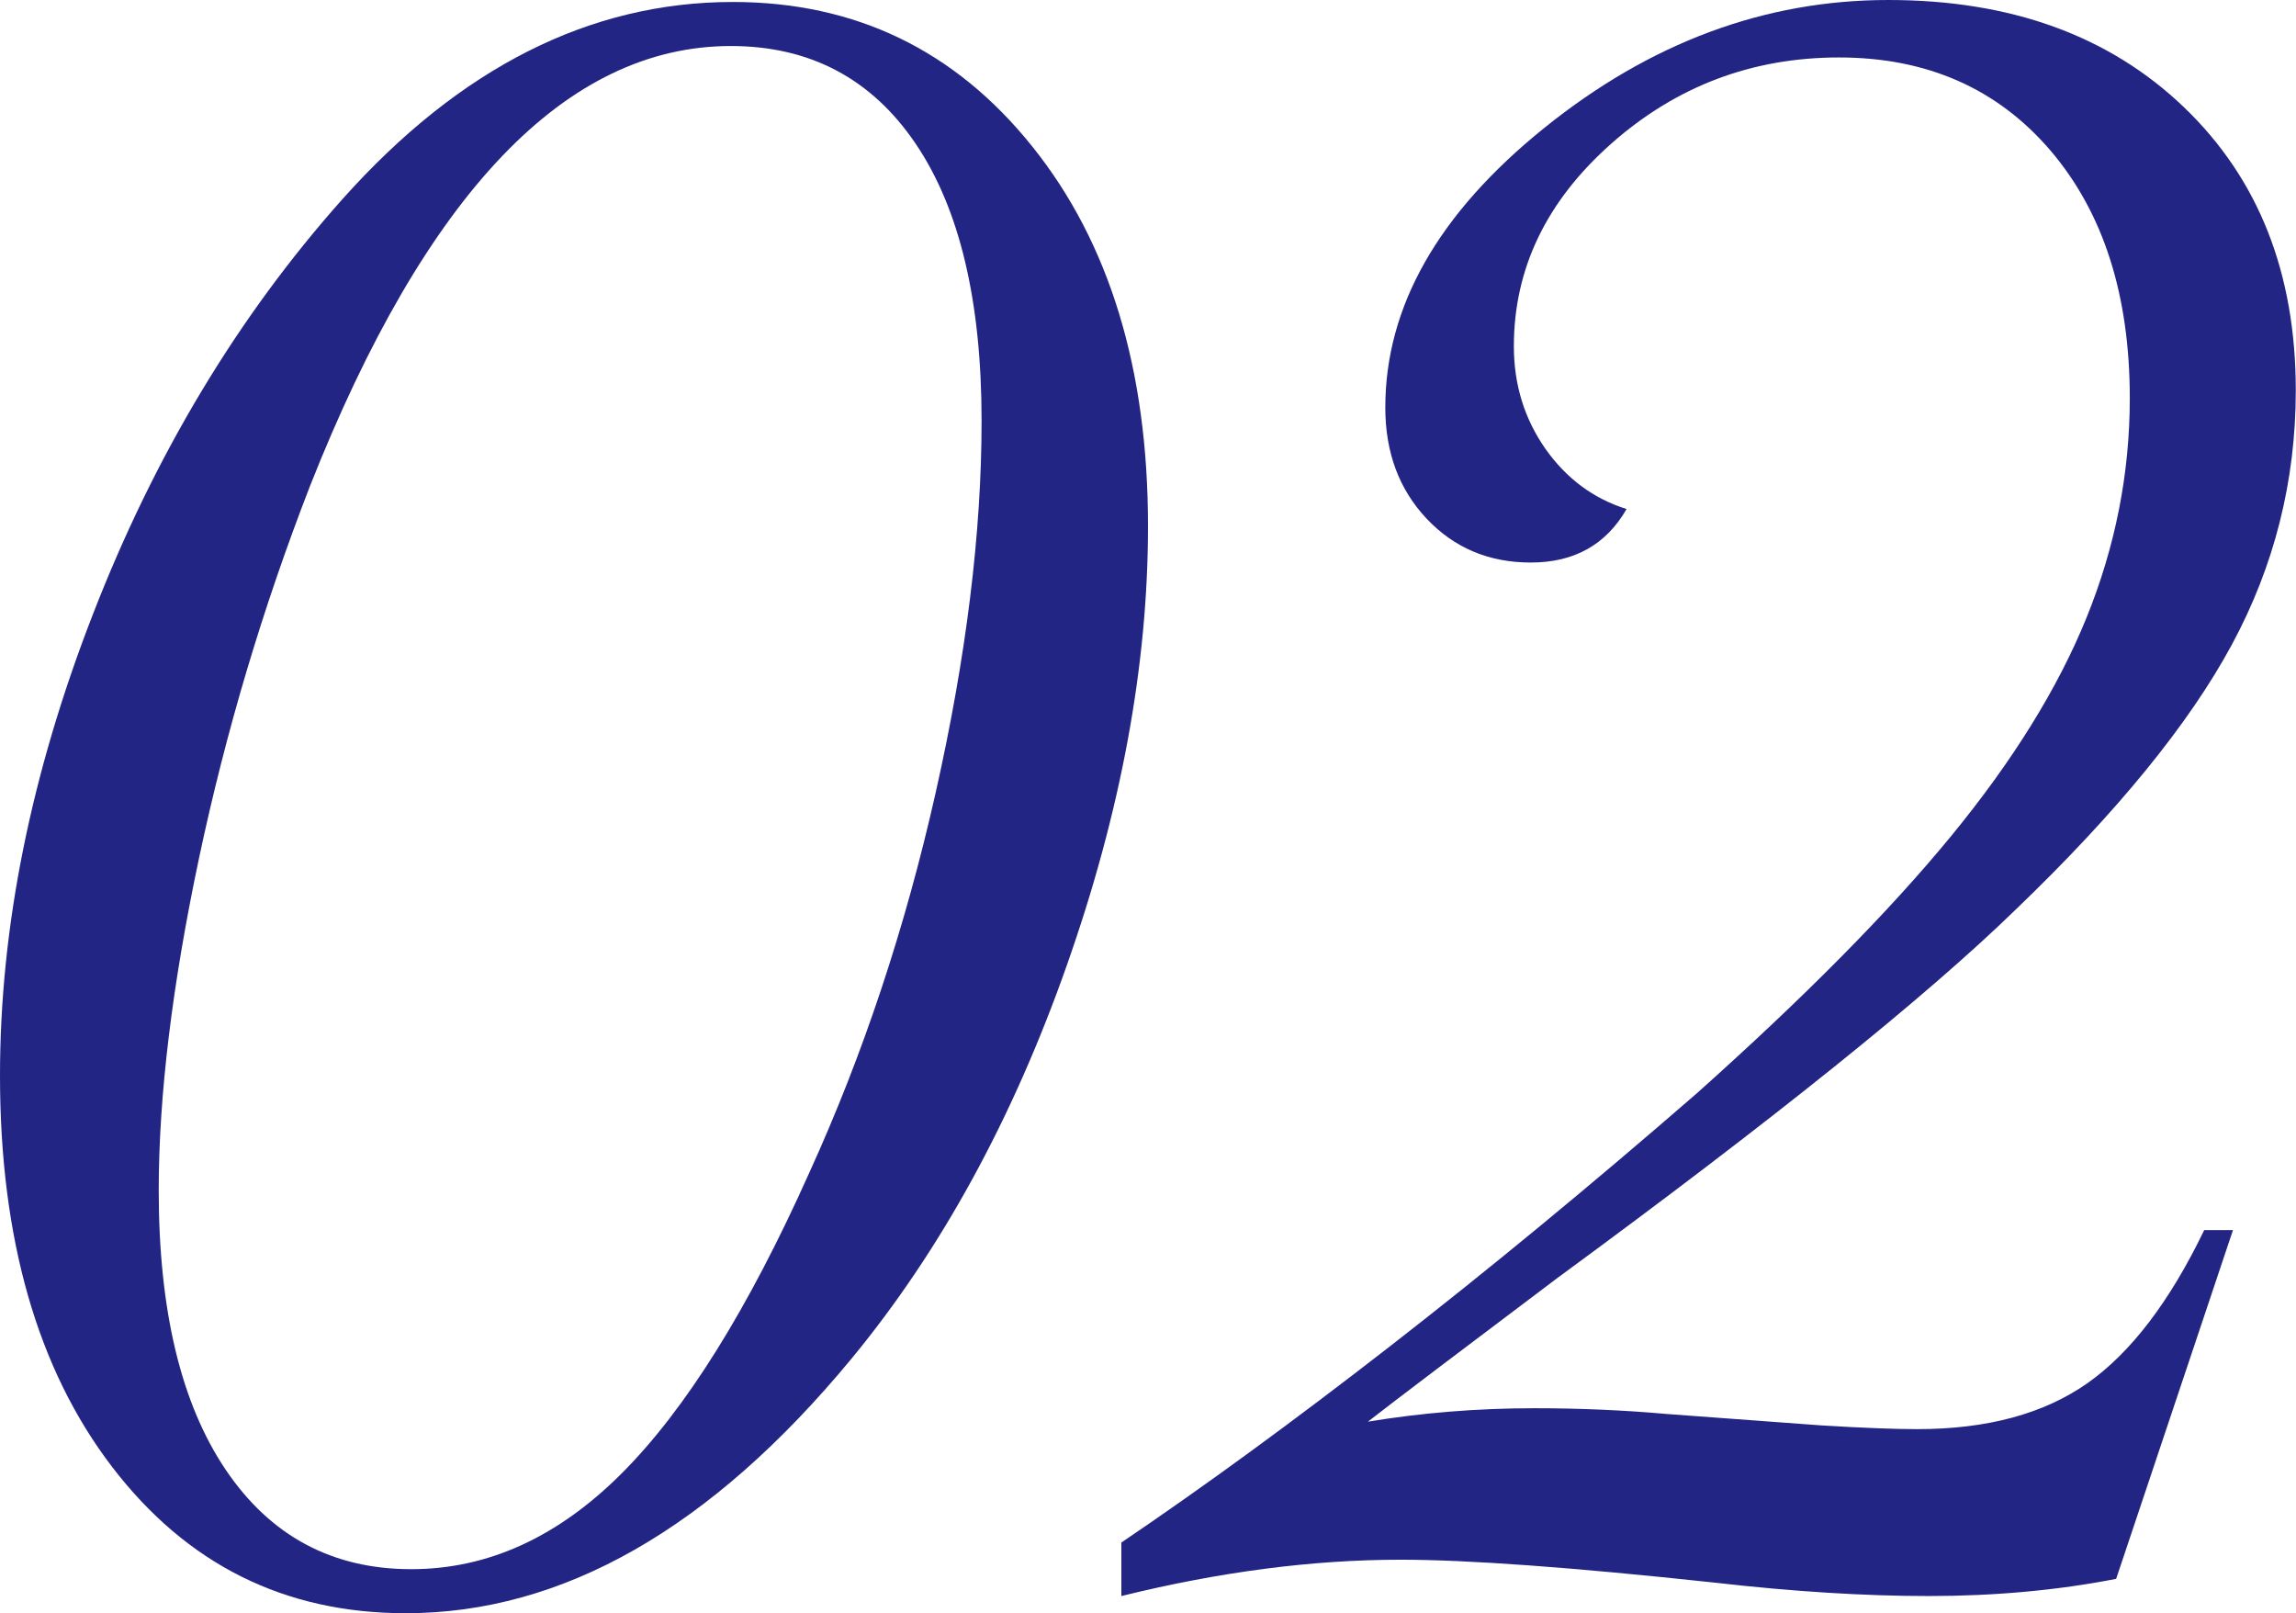
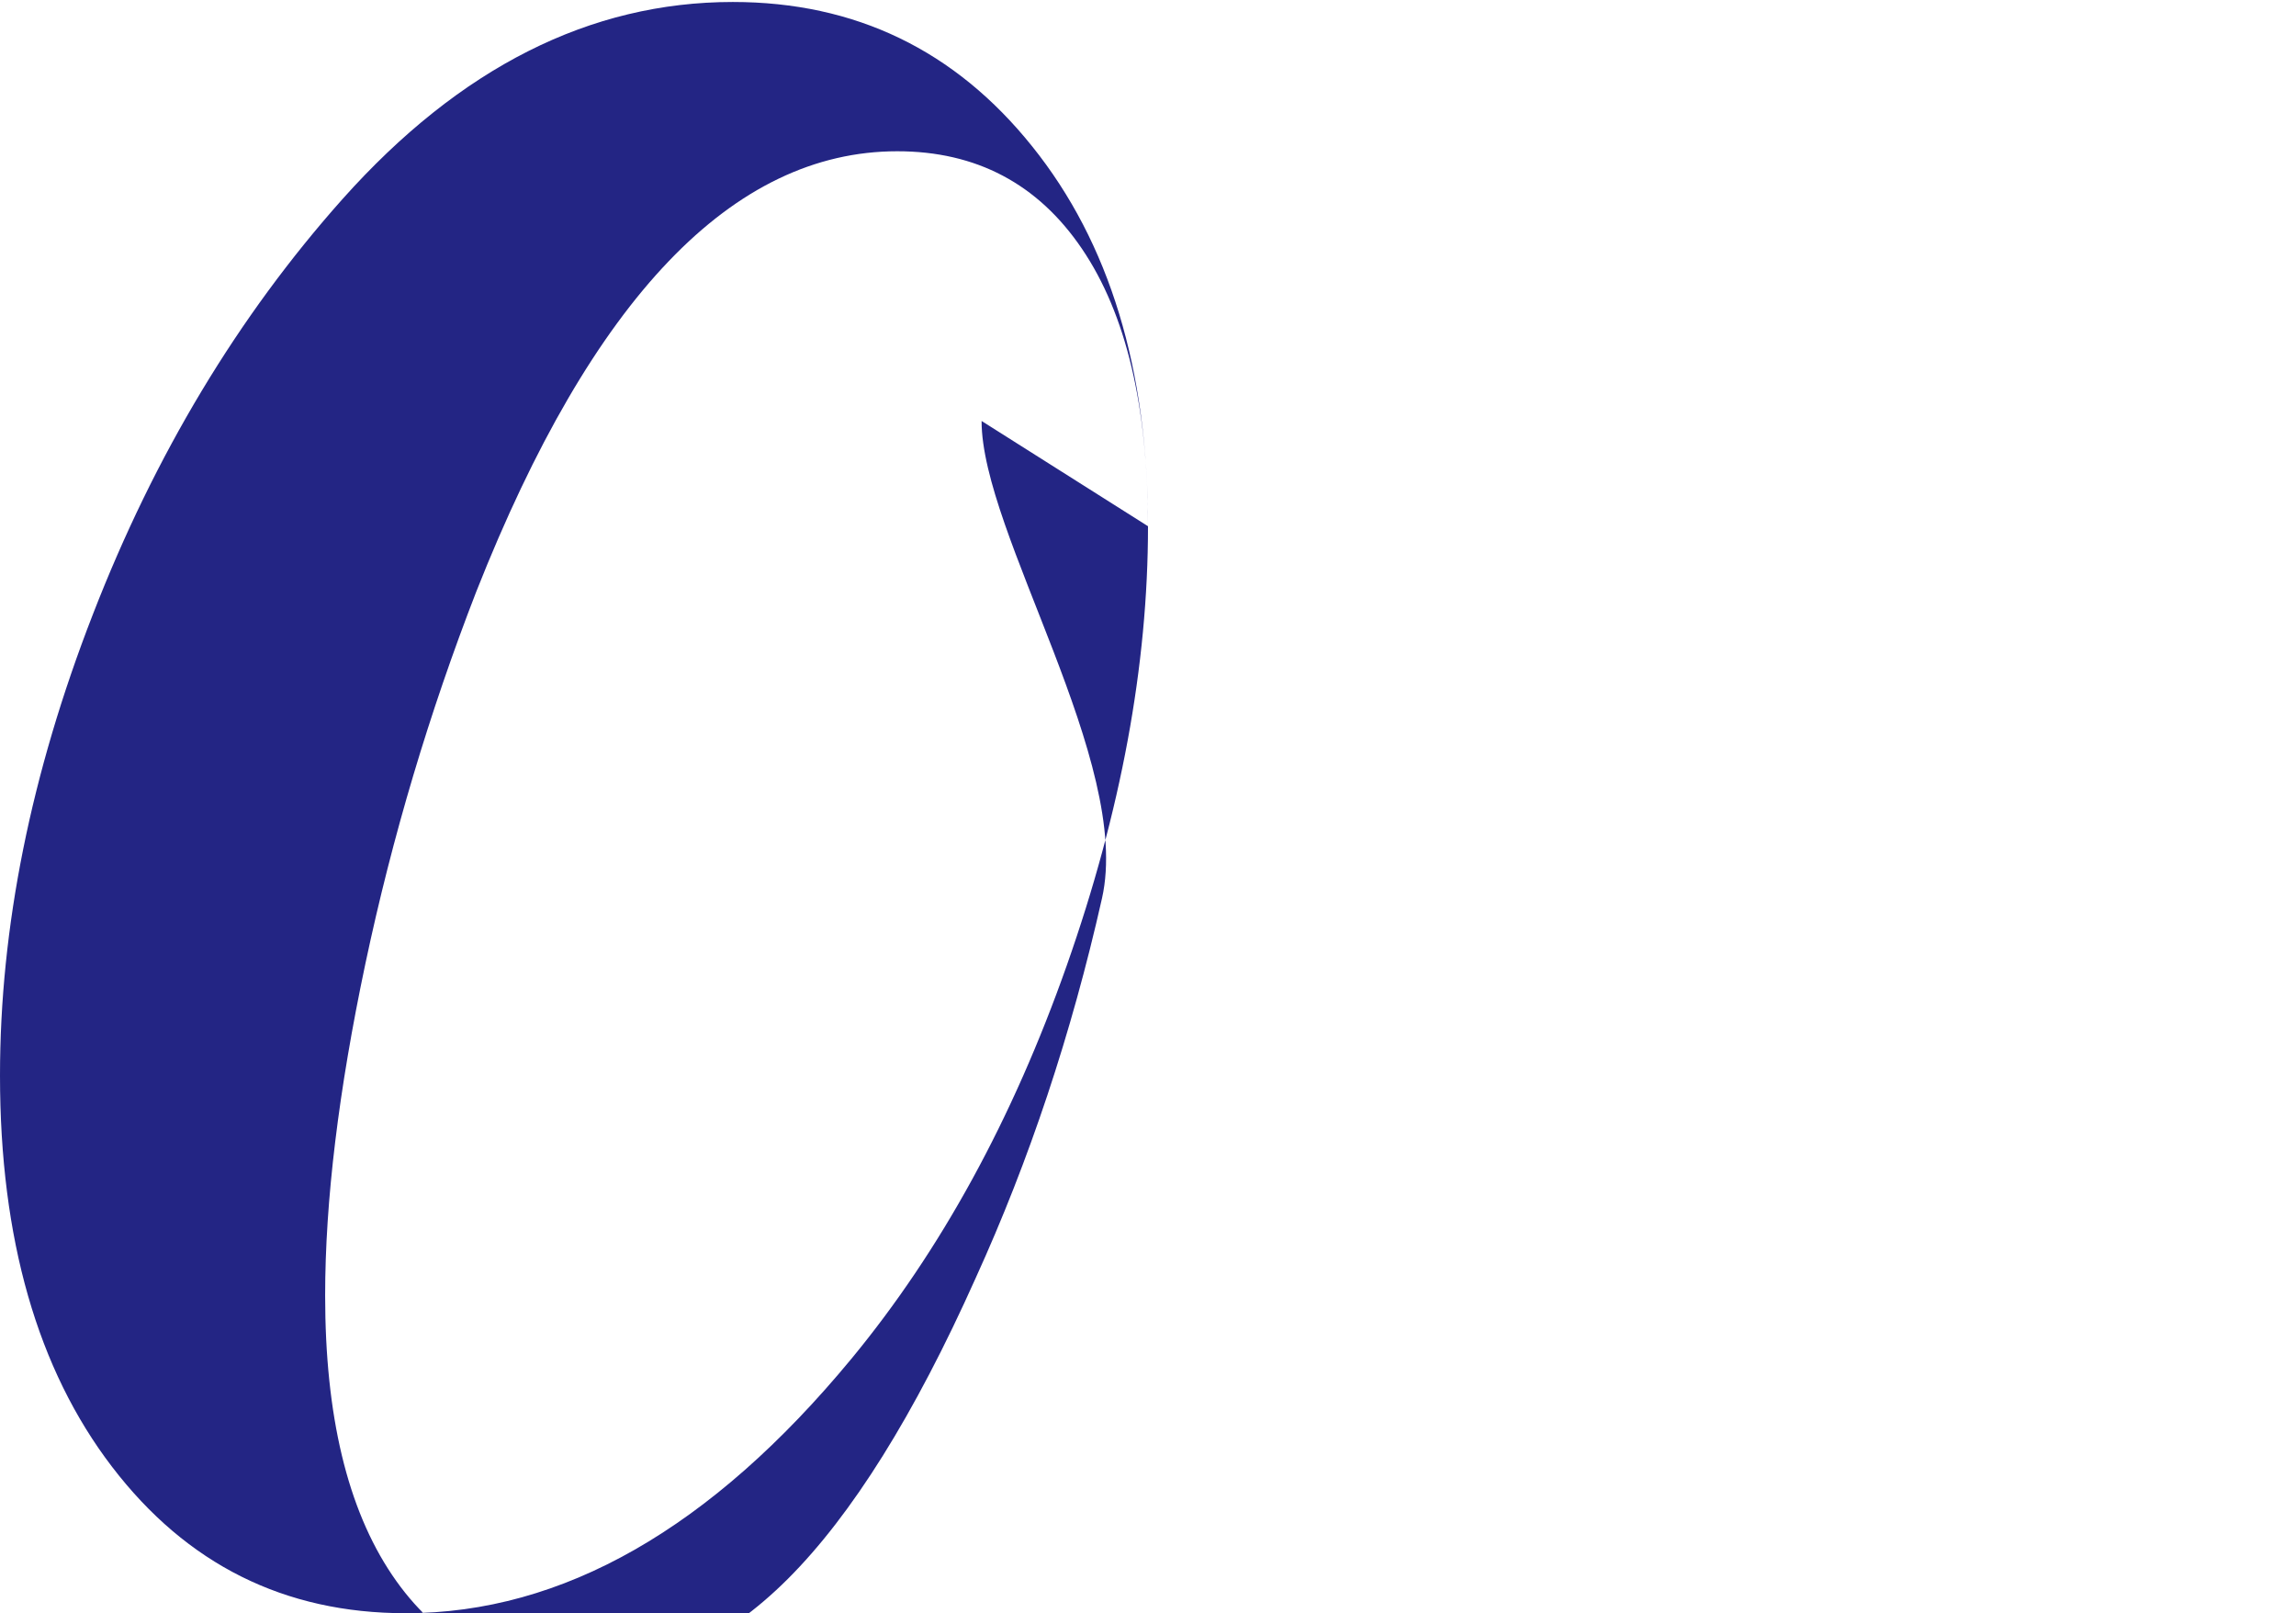
<svg xmlns="http://www.w3.org/2000/svg" version="1.1" x="0px" y="0px" viewBox="0 0 104.3 73.27" style="enable-background:new 0 0 104.3 73.27;" xml:space="preserve">
  <style type="text/css">
	.st0{fill:#232584;}
</style>
-   <path class="st0" d="M52.15,23.9c0,6.32-1.23,12.97-3.69,19.95c-2.46,6.98-5.72,12.94-9.78,17.86 c-6.37,7.71-13.12,11.56-20.25,11.56c-5.51,0-9.95-2.22-13.34-6.65S0,56.26,0,48.85c0-6.72,1.4-13.7,4.22-20.95 c2.81-7.24,6.59-13.53,11.34-18.86c5.33-5.97,11.24-8.95,17.73-8.95c5.56,0,10.1,2.19,13.6,6.56C50.4,11.02,52.15,16.77,52.15,23.9 z M44.59,19.12c0-5.45-1-9.65-3-12.6s-4.8-4.43-8.39-4.43c-7.47,0-13.85,6.66-19.12,19.99c-2.14,5.51-3.82,11.14-5.04,16.9 c-1.22,5.77-1.83,10.79-1.83,15.08c0,5.45,1.01,9.68,3.04,12.69c2.03,3.01,4.84,4.52,8.43,4.52c3.48,0,6.66-1.45,9.56-4.35 c2.9-2.9,5.74-7.44,8.52-13.65c2.43-5.33,4.35-11.08,5.74-17.25S44.59,24.22,44.59,19.12z" />
-   <path class="st0" d="M101.43,55.89l-5.3,15.82c-2.67,0.52-5.51,0.78-8.52,0.78c-2.9,0-6.14-0.2-9.73-0.61 c-6.49-0.7-11.24-1.04-14.25-1.04c-4,0-8.23,0.55-12.69,1.65v-2.43c3.77-2.55,7.85-5.53,12.25-8.95c4.4-3.42,9.04-7.24,13.91-11.47 c4.87-4.35,8.71-8.23,11.52-11.65c2.81-3.42,4.87-6.74,6.17-9.95s1.96-6.53,1.96-9.95c0-4.69-1.2-8.44-3.61-11.26 c-2.41-2.81-5.61-4.22-9.6-4.22c-3.94,0-7.39,1.3-10.34,3.91s-4.43,5.68-4.43,9.21c0,1.74,0.48,3.29,1.43,4.65 c0.96,1.36,2.19,2.27,3.69,2.74c-0.93,1.62-2.38,2.43-4.35,2.43c-1.91,0-3.49-0.67-4.74-2c-1.25-1.33-1.87-3.01-1.87-5.04 c0-4.58,2.4-8.81,7.21-12.69C74.95,1.94,80.16,0,85.78,0c5.56,0,10.04,1.62,13.43,4.87c3.39,3.25,5.08,7.53,5.08,12.86 c0,4.11-0.97,7.97-2.91,11.56c-1.94,3.59-5.2,7.59-9.78,11.99c-4.11,4-11.07,9.59-20.86,16.77c-4.46,3.36-7.33,5.53-8.6,6.52 c2.43-0.4,4.95-0.61,7.56-0.61c2.09,0,4.08,0.09,6,0.26l7.04,0.52c1.97,0.12,3.42,0.17,4.35,0.17c3.19,0,5.76-0.7,7.74-2.09 c1.97-1.39,3.74-3.71,5.3-6.95H101.43z" />
+   <path class="st0" d="M52.15,23.9c0,6.32-1.23,12.97-3.69,19.95c-2.46,6.98-5.72,12.94-9.78,17.86 c-6.37,7.71-13.12,11.56-20.25,11.56c-5.51,0-9.95-2.22-13.34-6.65S0,56.26,0,48.85c0-6.72,1.4-13.7,4.22-20.95 c2.81-7.24,6.59-13.53,11.34-18.86c5.33-5.97,11.24-8.95,17.73-8.95c5.56,0,10.1,2.19,13.6,6.56C50.4,11.02,52.15,16.77,52.15,23.9 z c0-5.45-1-9.65-3-12.6s-4.8-4.43-8.39-4.43c-7.47,0-13.85,6.66-19.12,19.99c-2.14,5.51-3.82,11.14-5.04,16.9 c-1.22,5.77-1.83,10.79-1.83,15.08c0,5.45,1.01,9.68,3.04,12.69c2.03,3.01,4.84,4.52,8.43,4.52c3.48,0,6.66-1.45,9.56-4.35 c2.9-2.9,5.74-7.44,8.52-13.65c2.43-5.33,4.35-11.08,5.74-17.25S44.59,24.22,44.59,19.12z" />
</svg>